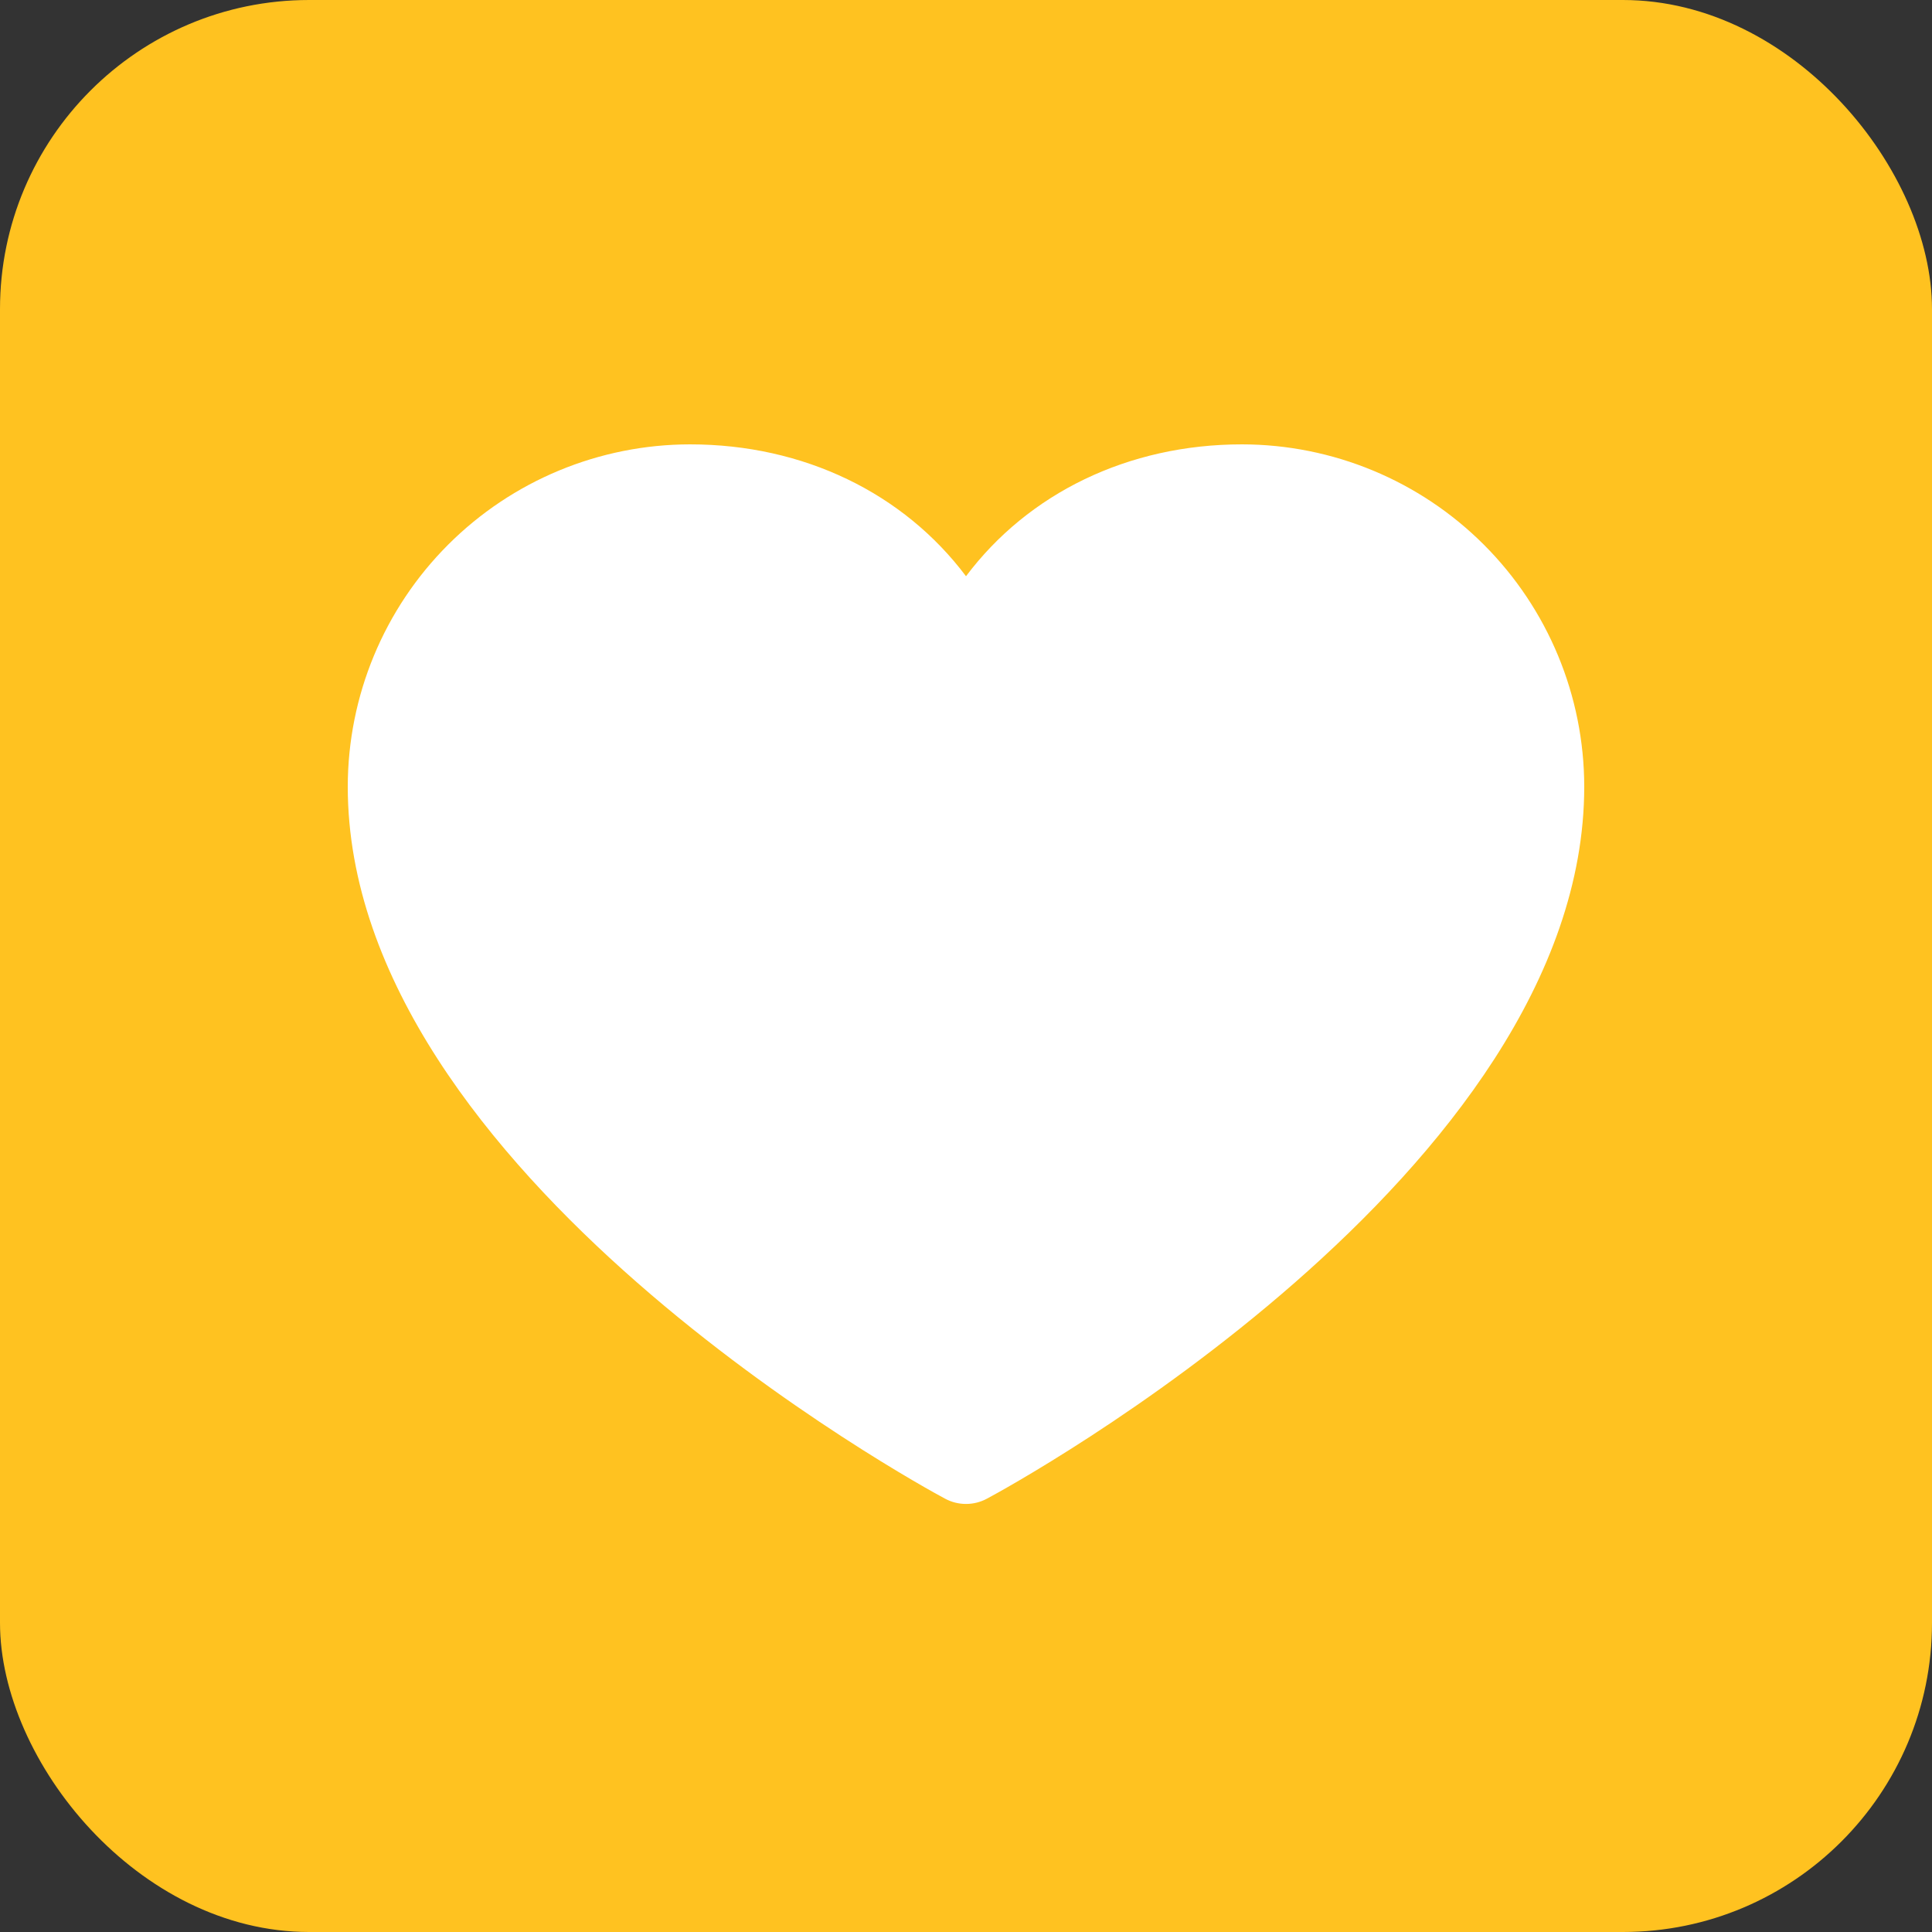
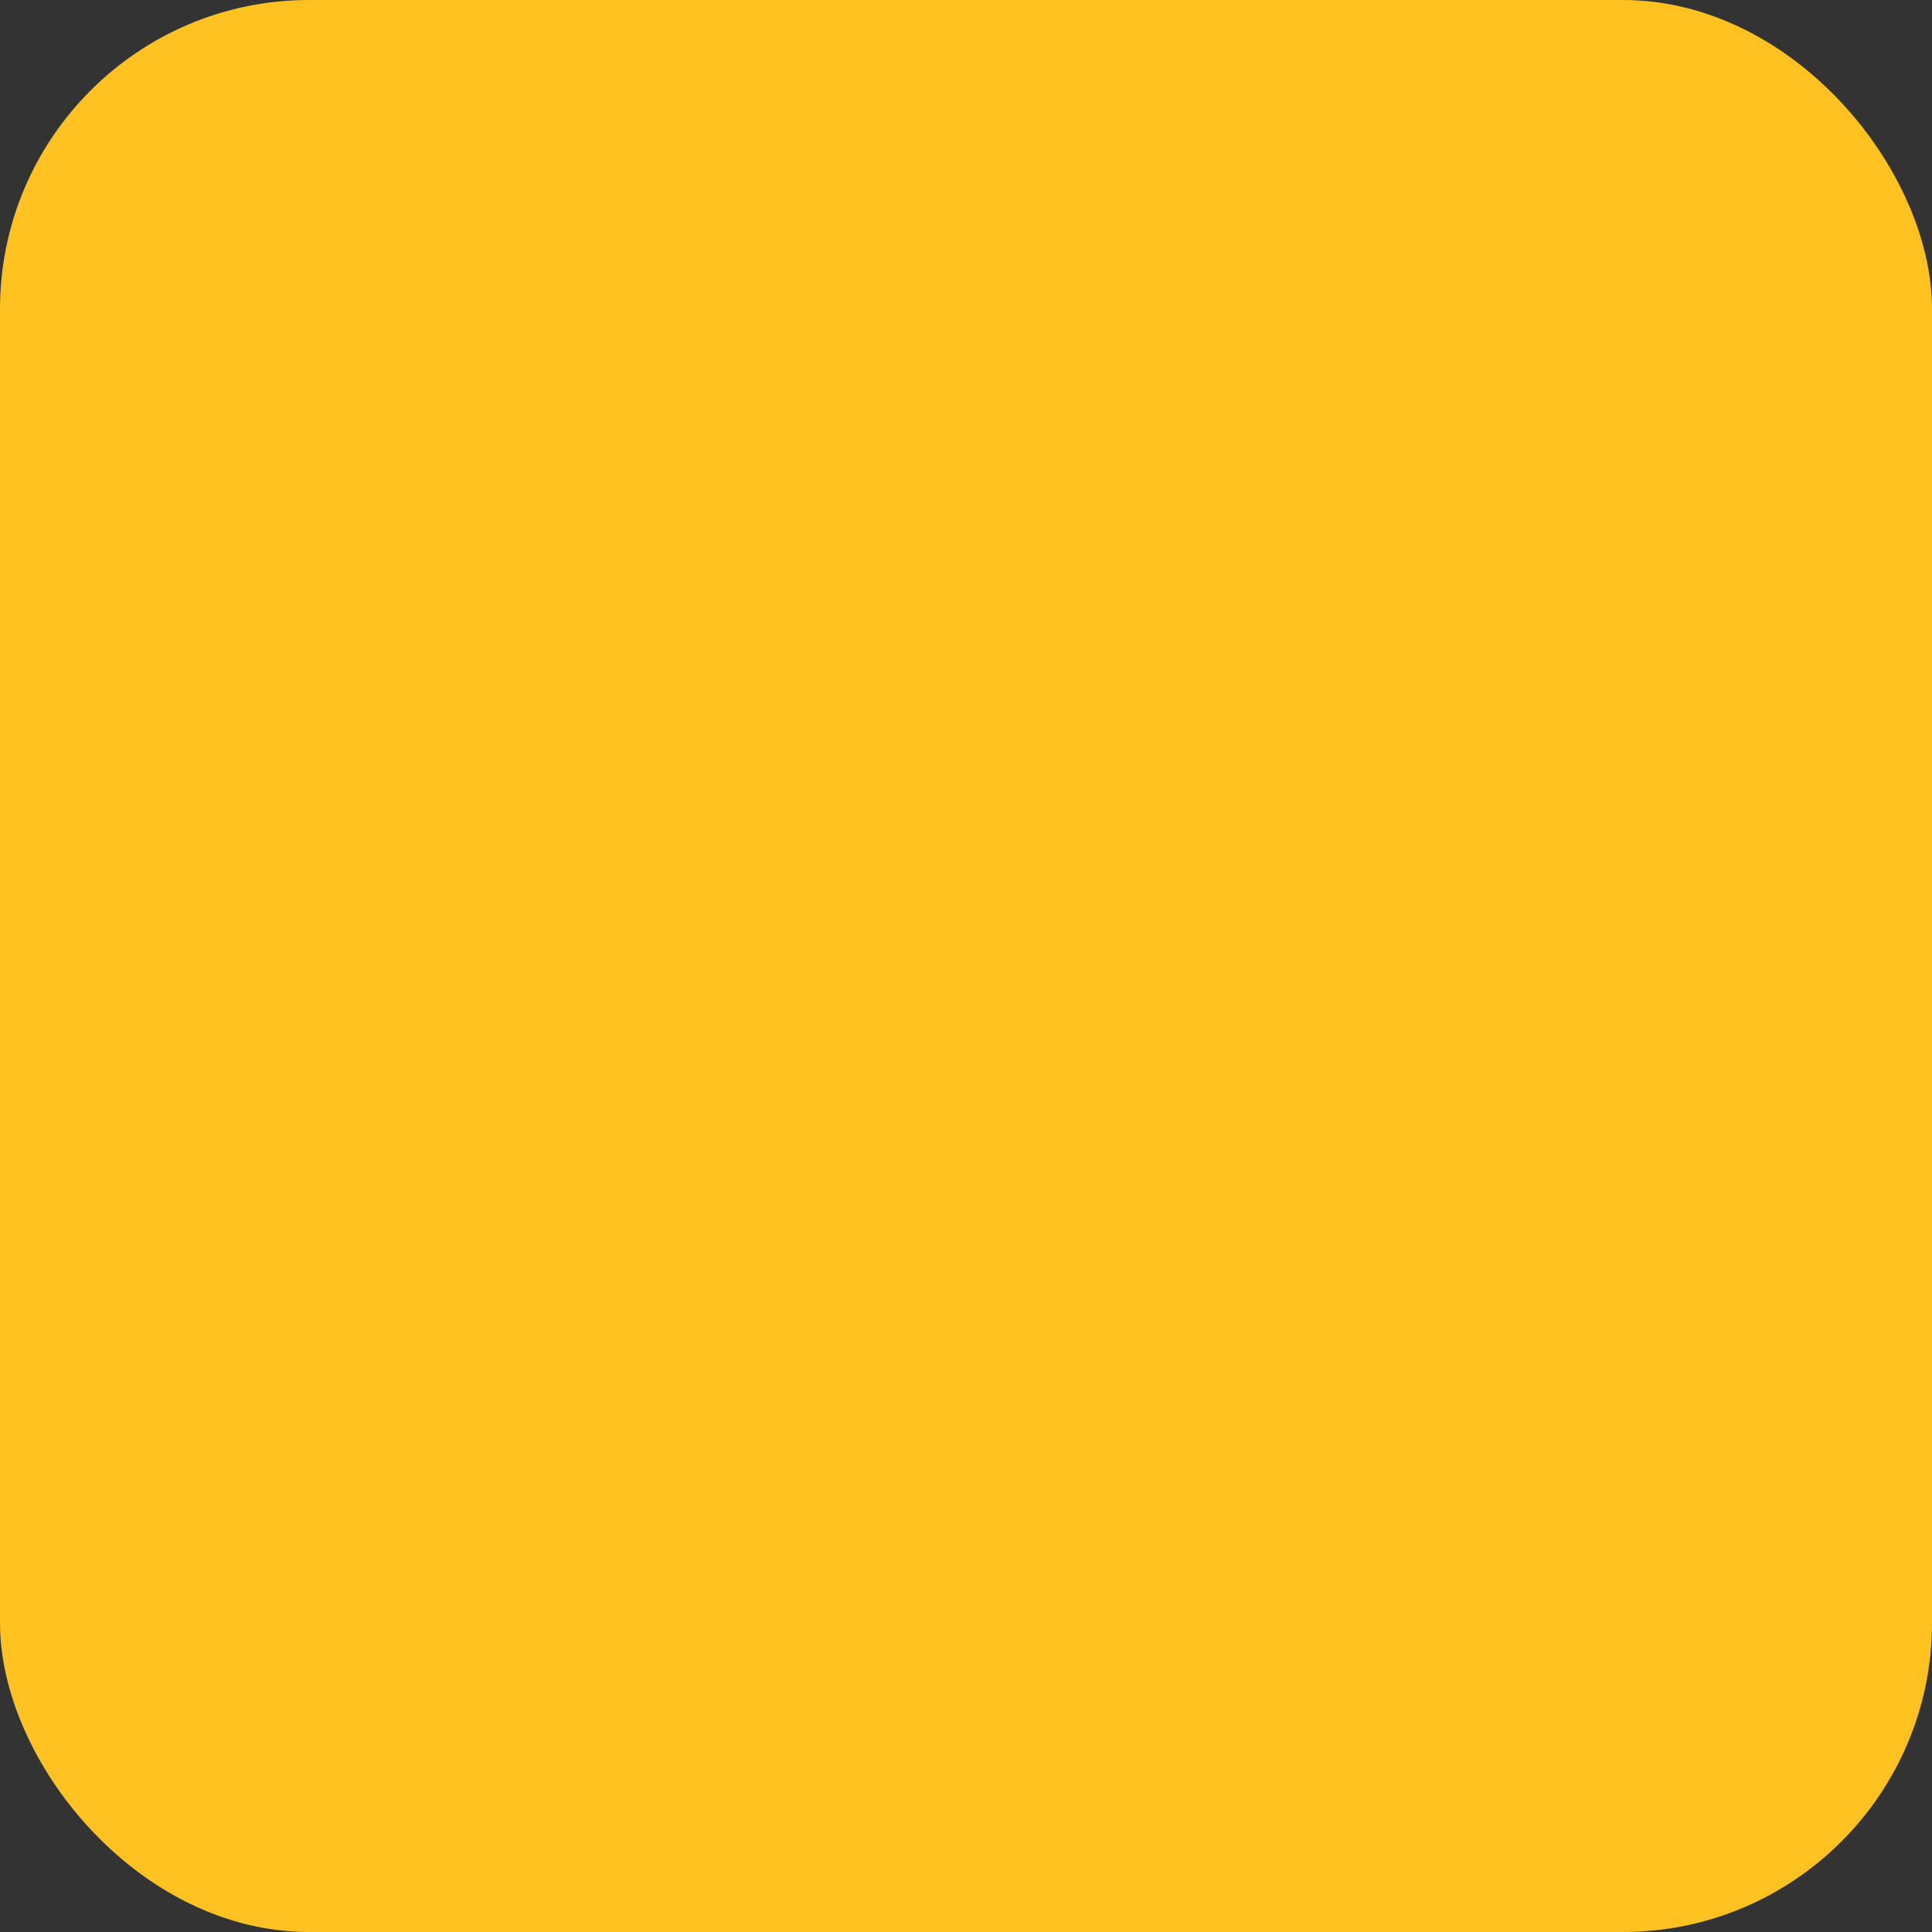
<svg xmlns="http://www.w3.org/2000/svg" width="100" height="100" viewBox="0 0 100 100" fill="none">
  <rect x="0" y="0" width="100" height="100" fill="#333333" stroke="none" />
  <rect width="100" height="100" rx="16" fill="#FFC220" />
-   <path d="M82 40.714C82 60.714 52.346 76.903 51.083 77.571C50.75 77.751 50.378 77.844 50 77.844C49.622 77.844 49.25 77.751 48.917 77.571C47.654 76.903 18 60.714 18 40.714C18.005 36.018 19.873 31.515 23.194 28.194C26.515 24.873 31.018 23.005 35.714 23C41.614 23 46.78 25.537 50 29.826C53.22 25.537 58.386 23 64.286 23C68.982 23.005 73.485 24.873 76.806 28.194C80.127 31.515 81.995 36.018 82 40.714Z" fill="white" />
</svg>